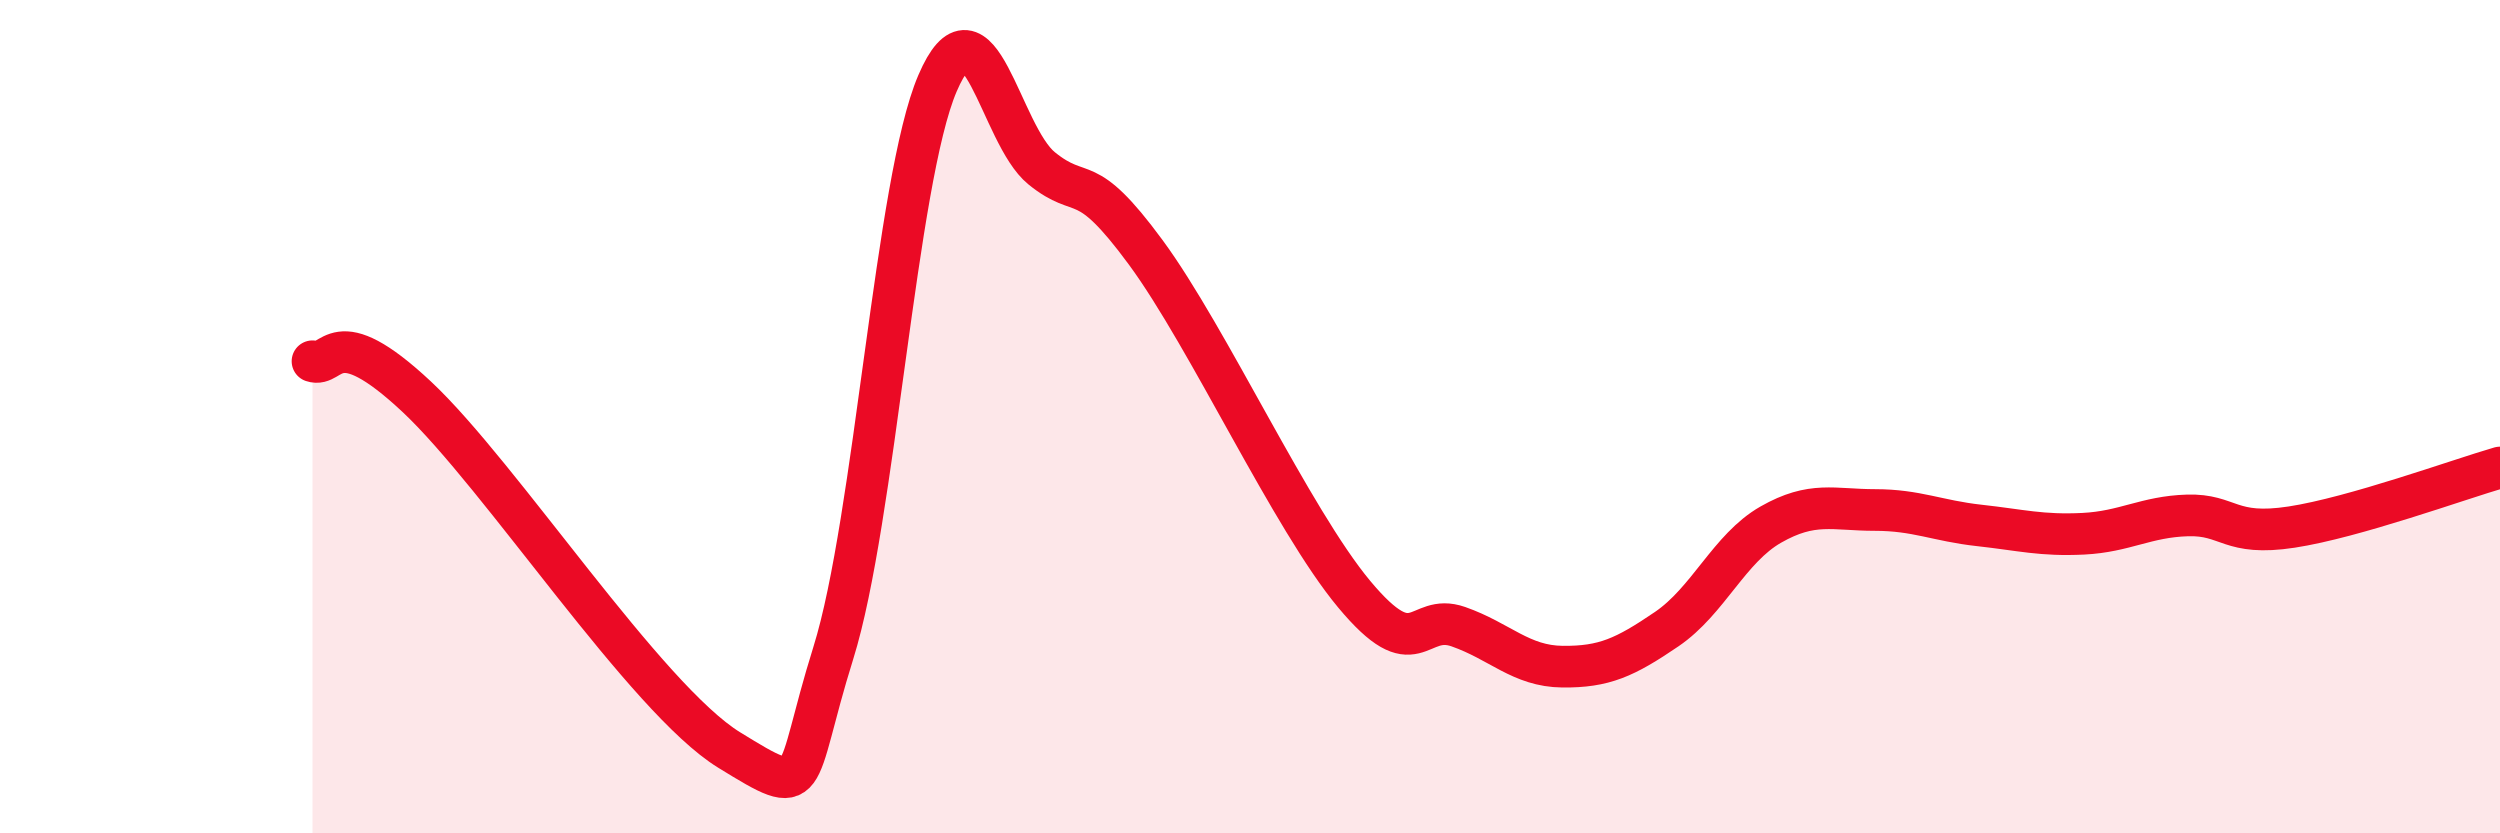
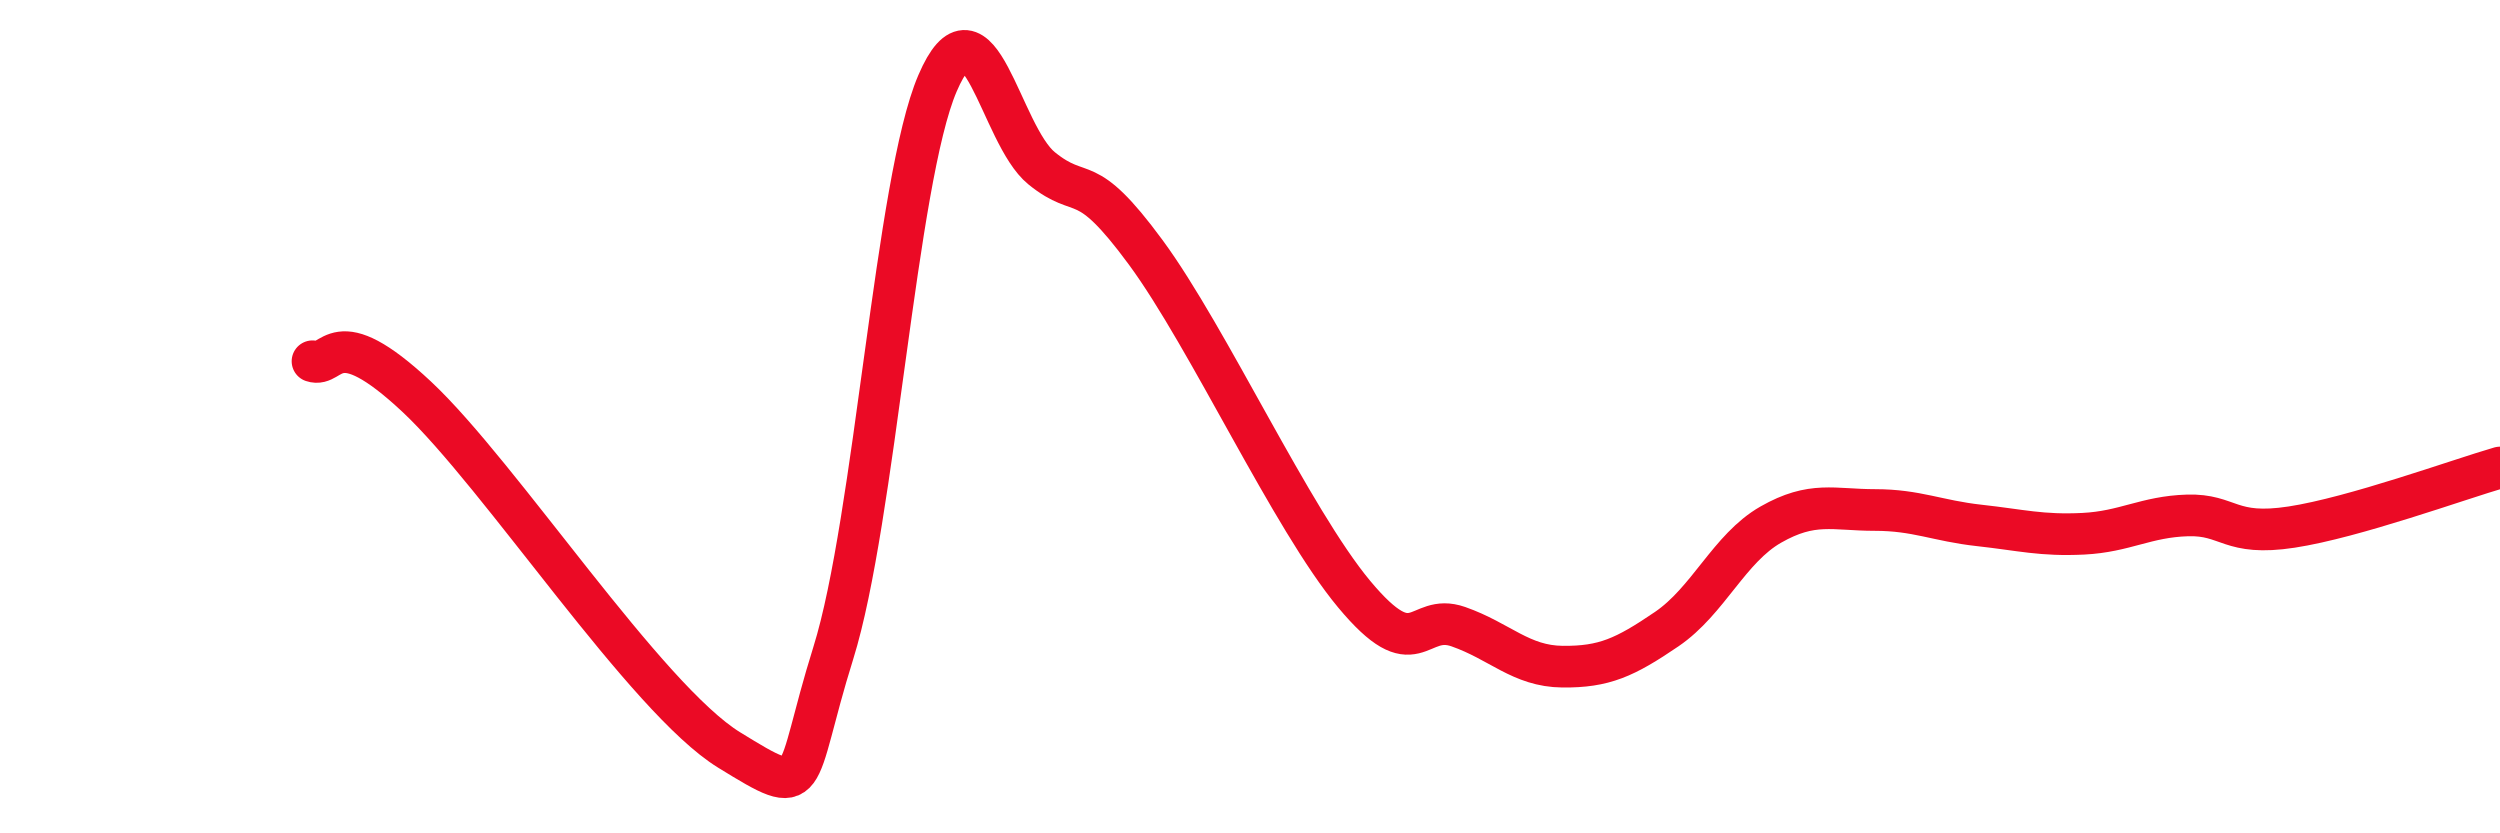
<svg xmlns="http://www.w3.org/2000/svg" width="60" height="20" viewBox="0 0 60 20">
-   <path d="M 7.5,8.67 C 8,8.84 8,7.65 10,9.52 C 12,11.39 15.5,16.77 17.5,18 C 19.5,19.23 19,18.87 20,15.67 C 21,12.47 21.5,4.33 22.5,2 C 23.5,-0.33 24,3.23 25,4.04 C 26,4.85 26,4.02 27.5,6.06 C 29,8.1 31,12.46 32.5,14.26 C 34,16.06 34,14.69 35,15.04 C 36,15.39 36.5,15.99 37.5,16 C 38.5,16.01 39,15.78 40,15.1 C 41,14.42 41.5,13.16 42.5,12.59 C 43.5,12.02 44,12.24 45,12.24 C 46,12.24 46.5,12.5 47.5,12.61 C 48.5,12.72 49,12.86 50,12.81 C 51,12.76 51.5,12.4 52.5,12.37 C 53.5,12.34 53.5,12.88 55,12.65 C 56.5,12.42 59,11.51 60,11.22L60 20L7.5 20Z" fill="#EB0A25" opacity="0.1" stroke-linecap="round" stroke-linejoin="round" />
  <path d="M 7.5,8.67 C 8,8.84 8,7.65 10,9.52 C 12,11.39 15.5,16.77 17.5,18 C 19.5,19.23 19,18.87 20,15.67 C 21,12.47 21.5,4.33 22.5,2 C 23.5,-0.33 24,3.23 25,4.04 C 26,4.85 26,4.02 27.5,6.06 C 29,8.1 31,12.46 32.5,14.26 C 34,16.06 34,14.69 35,15.04 C 36,15.39 36.5,15.99 37.5,16 C 38.5,16.01 39,15.78 40,15.1 C 41,14.42 41.5,13.16 42.5,12.59 C 43.5,12.02 44,12.24 45,12.24 C 46,12.24 46.5,12.5 47.5,12.61 C 48.5,12.72 49,12.86 50,12.81 C 51,12.76 51.5,12.4 52.5,12.37 C 53.5,12.34 53.5,12.88 55,12.65 C 56.5,12.42 59,11.51 60,11.22" stroke="#EB0A25" stroke-width="1" fill="none" stroke-linecap="round" stroke-linejoin="round" />
</svg>